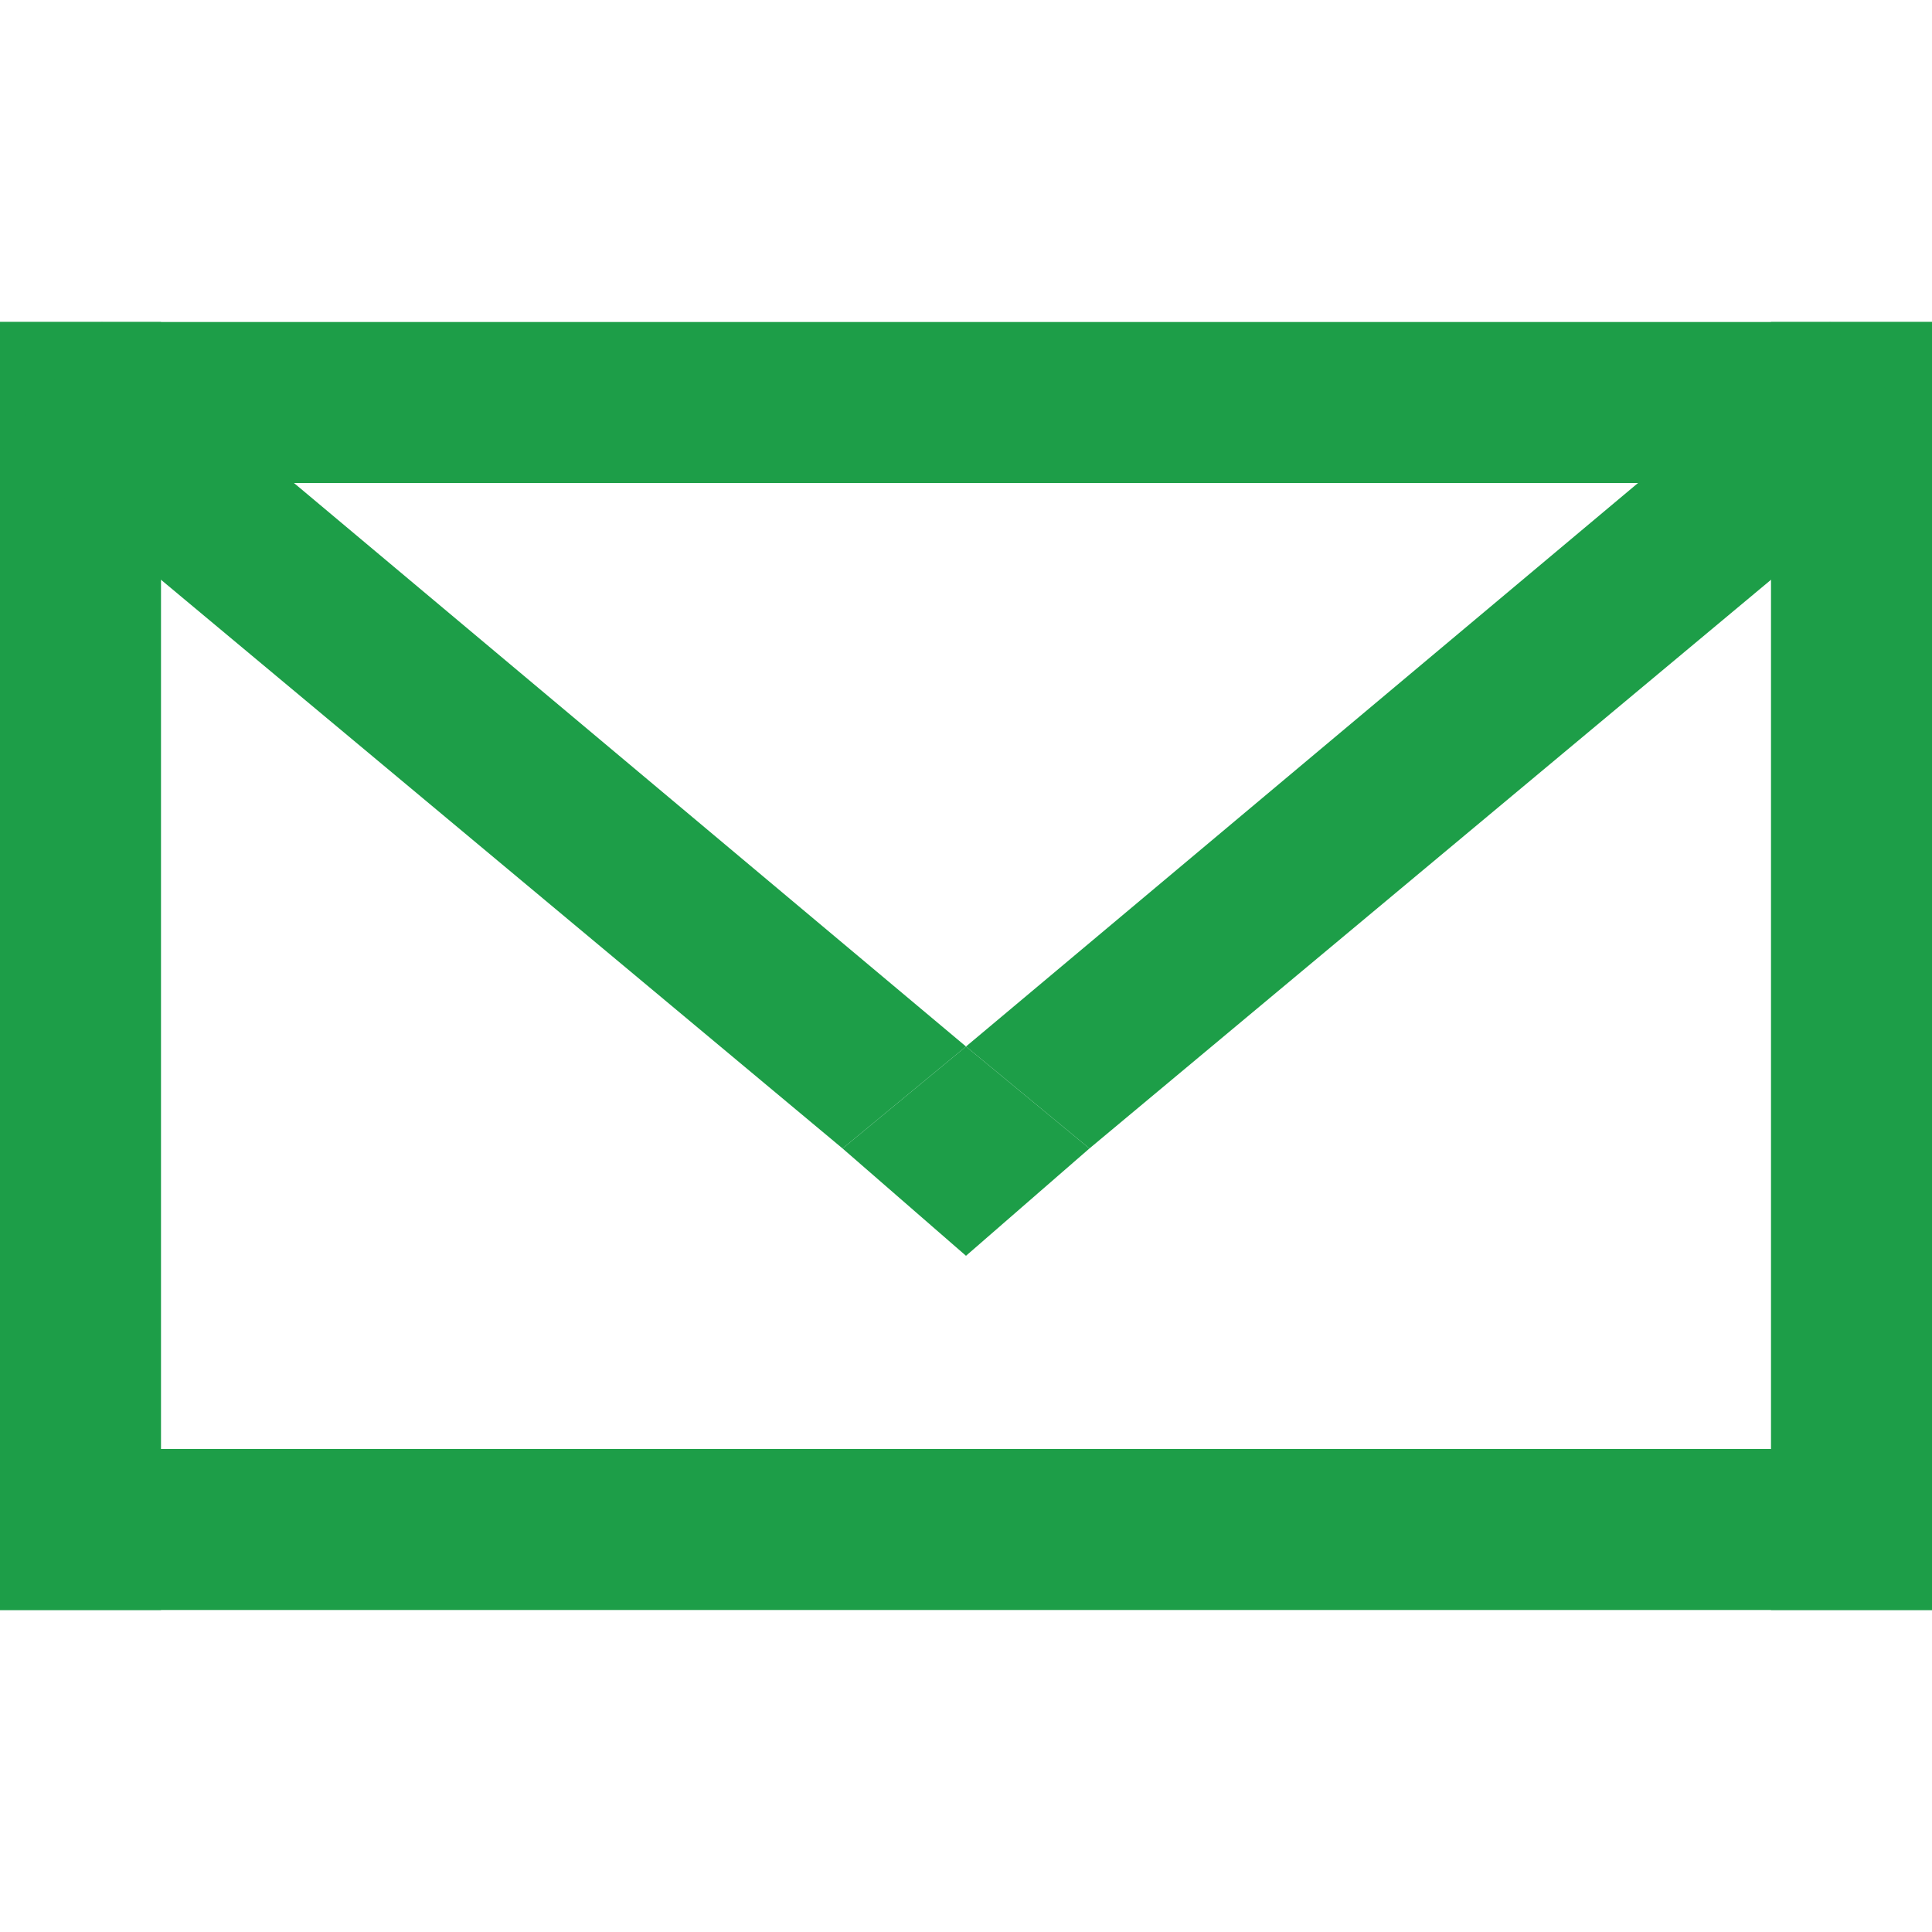
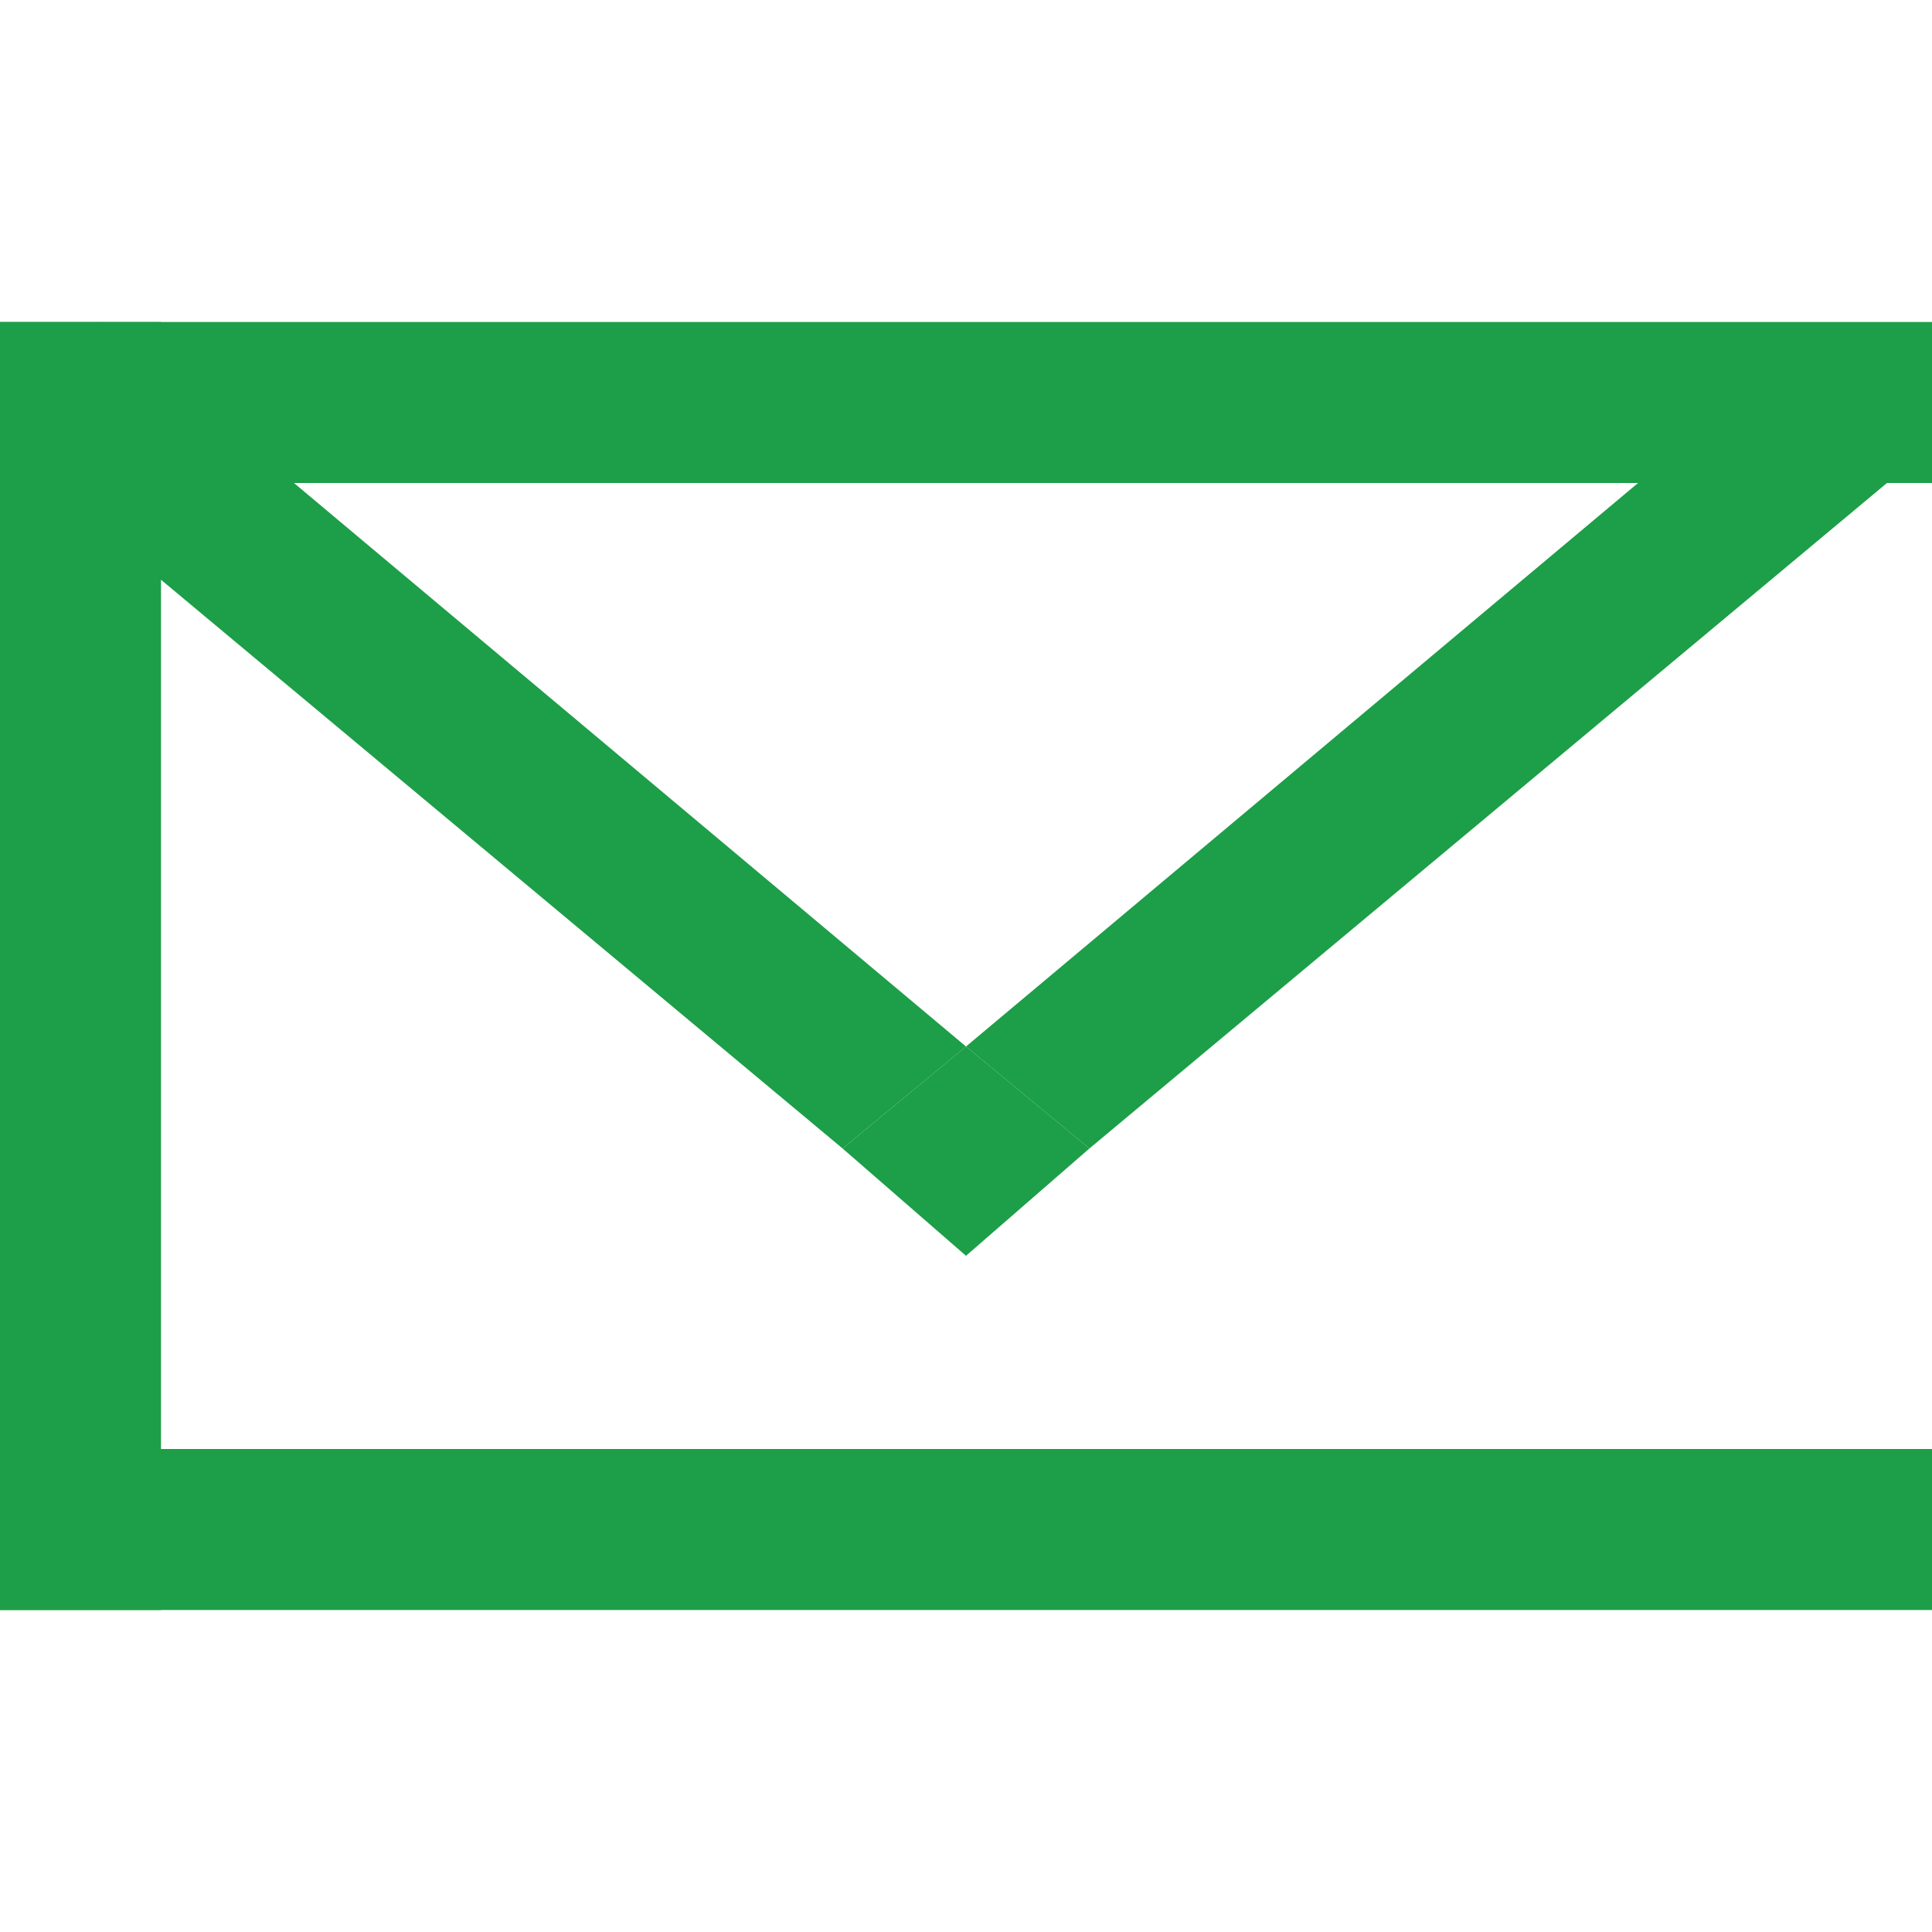
<svg xmlns="http://www.w3.org/2000/svg" version="1.1" id="レイヤー_1" x="0px" y="0px" viewBox="0 0 36 36" style="enable-background:new 0 0 36 36;" xml:space="preserve">
  <style type="text/css">
	.st0{fill:#1D9E48;}
</style>
  <rect y="6" class="st0" width="3" height="24" />
-   <rect x="33" y="6" class="st0" width="3" height="24" />
  <rect y="27" class="st0" width="36" height="3" />
  <rect y="6" class="st0" width="36" height="3" />
  <polygon class="st0" points="1.9,6 0,8.3 15.7,21.4 18,19.5 " />
  <polygon class="st0" points="36,8.3 34.1,6 18,19.5 20.3,21.4 " />
  <polygon class="st0" points="18,19.5 15.7,21.4 18,23.4 20.3,21.4 " />
</svg>